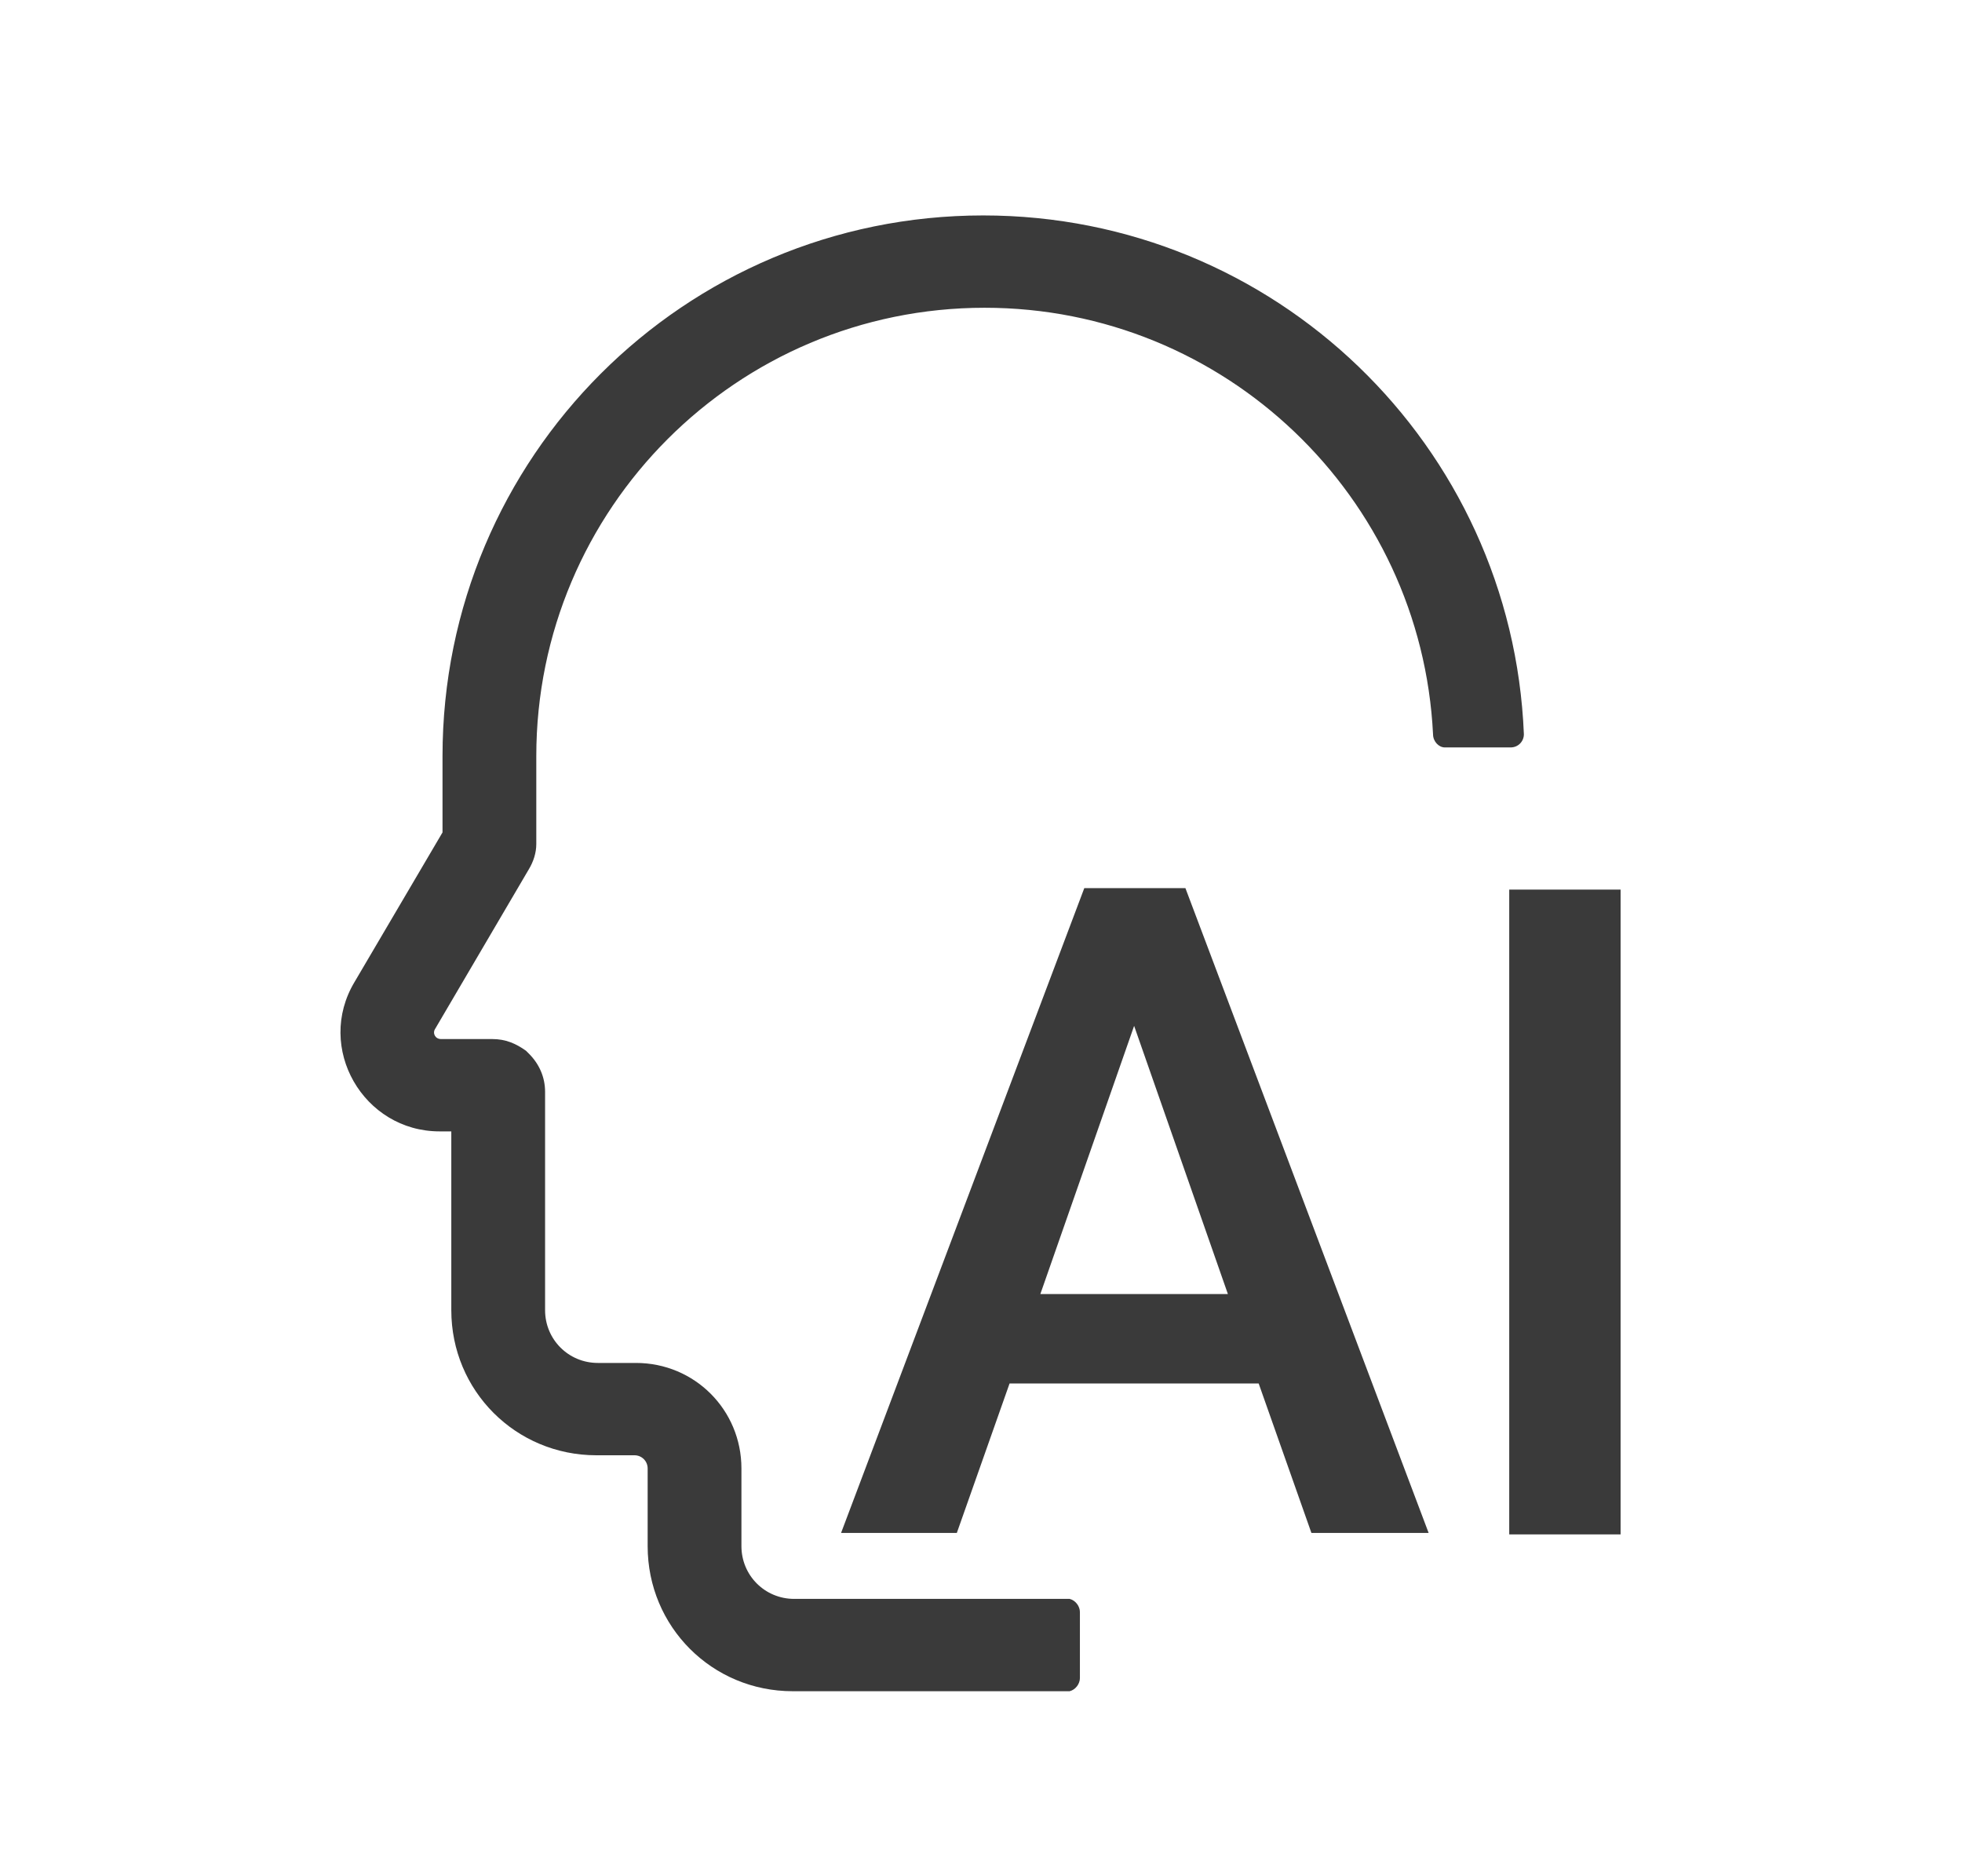
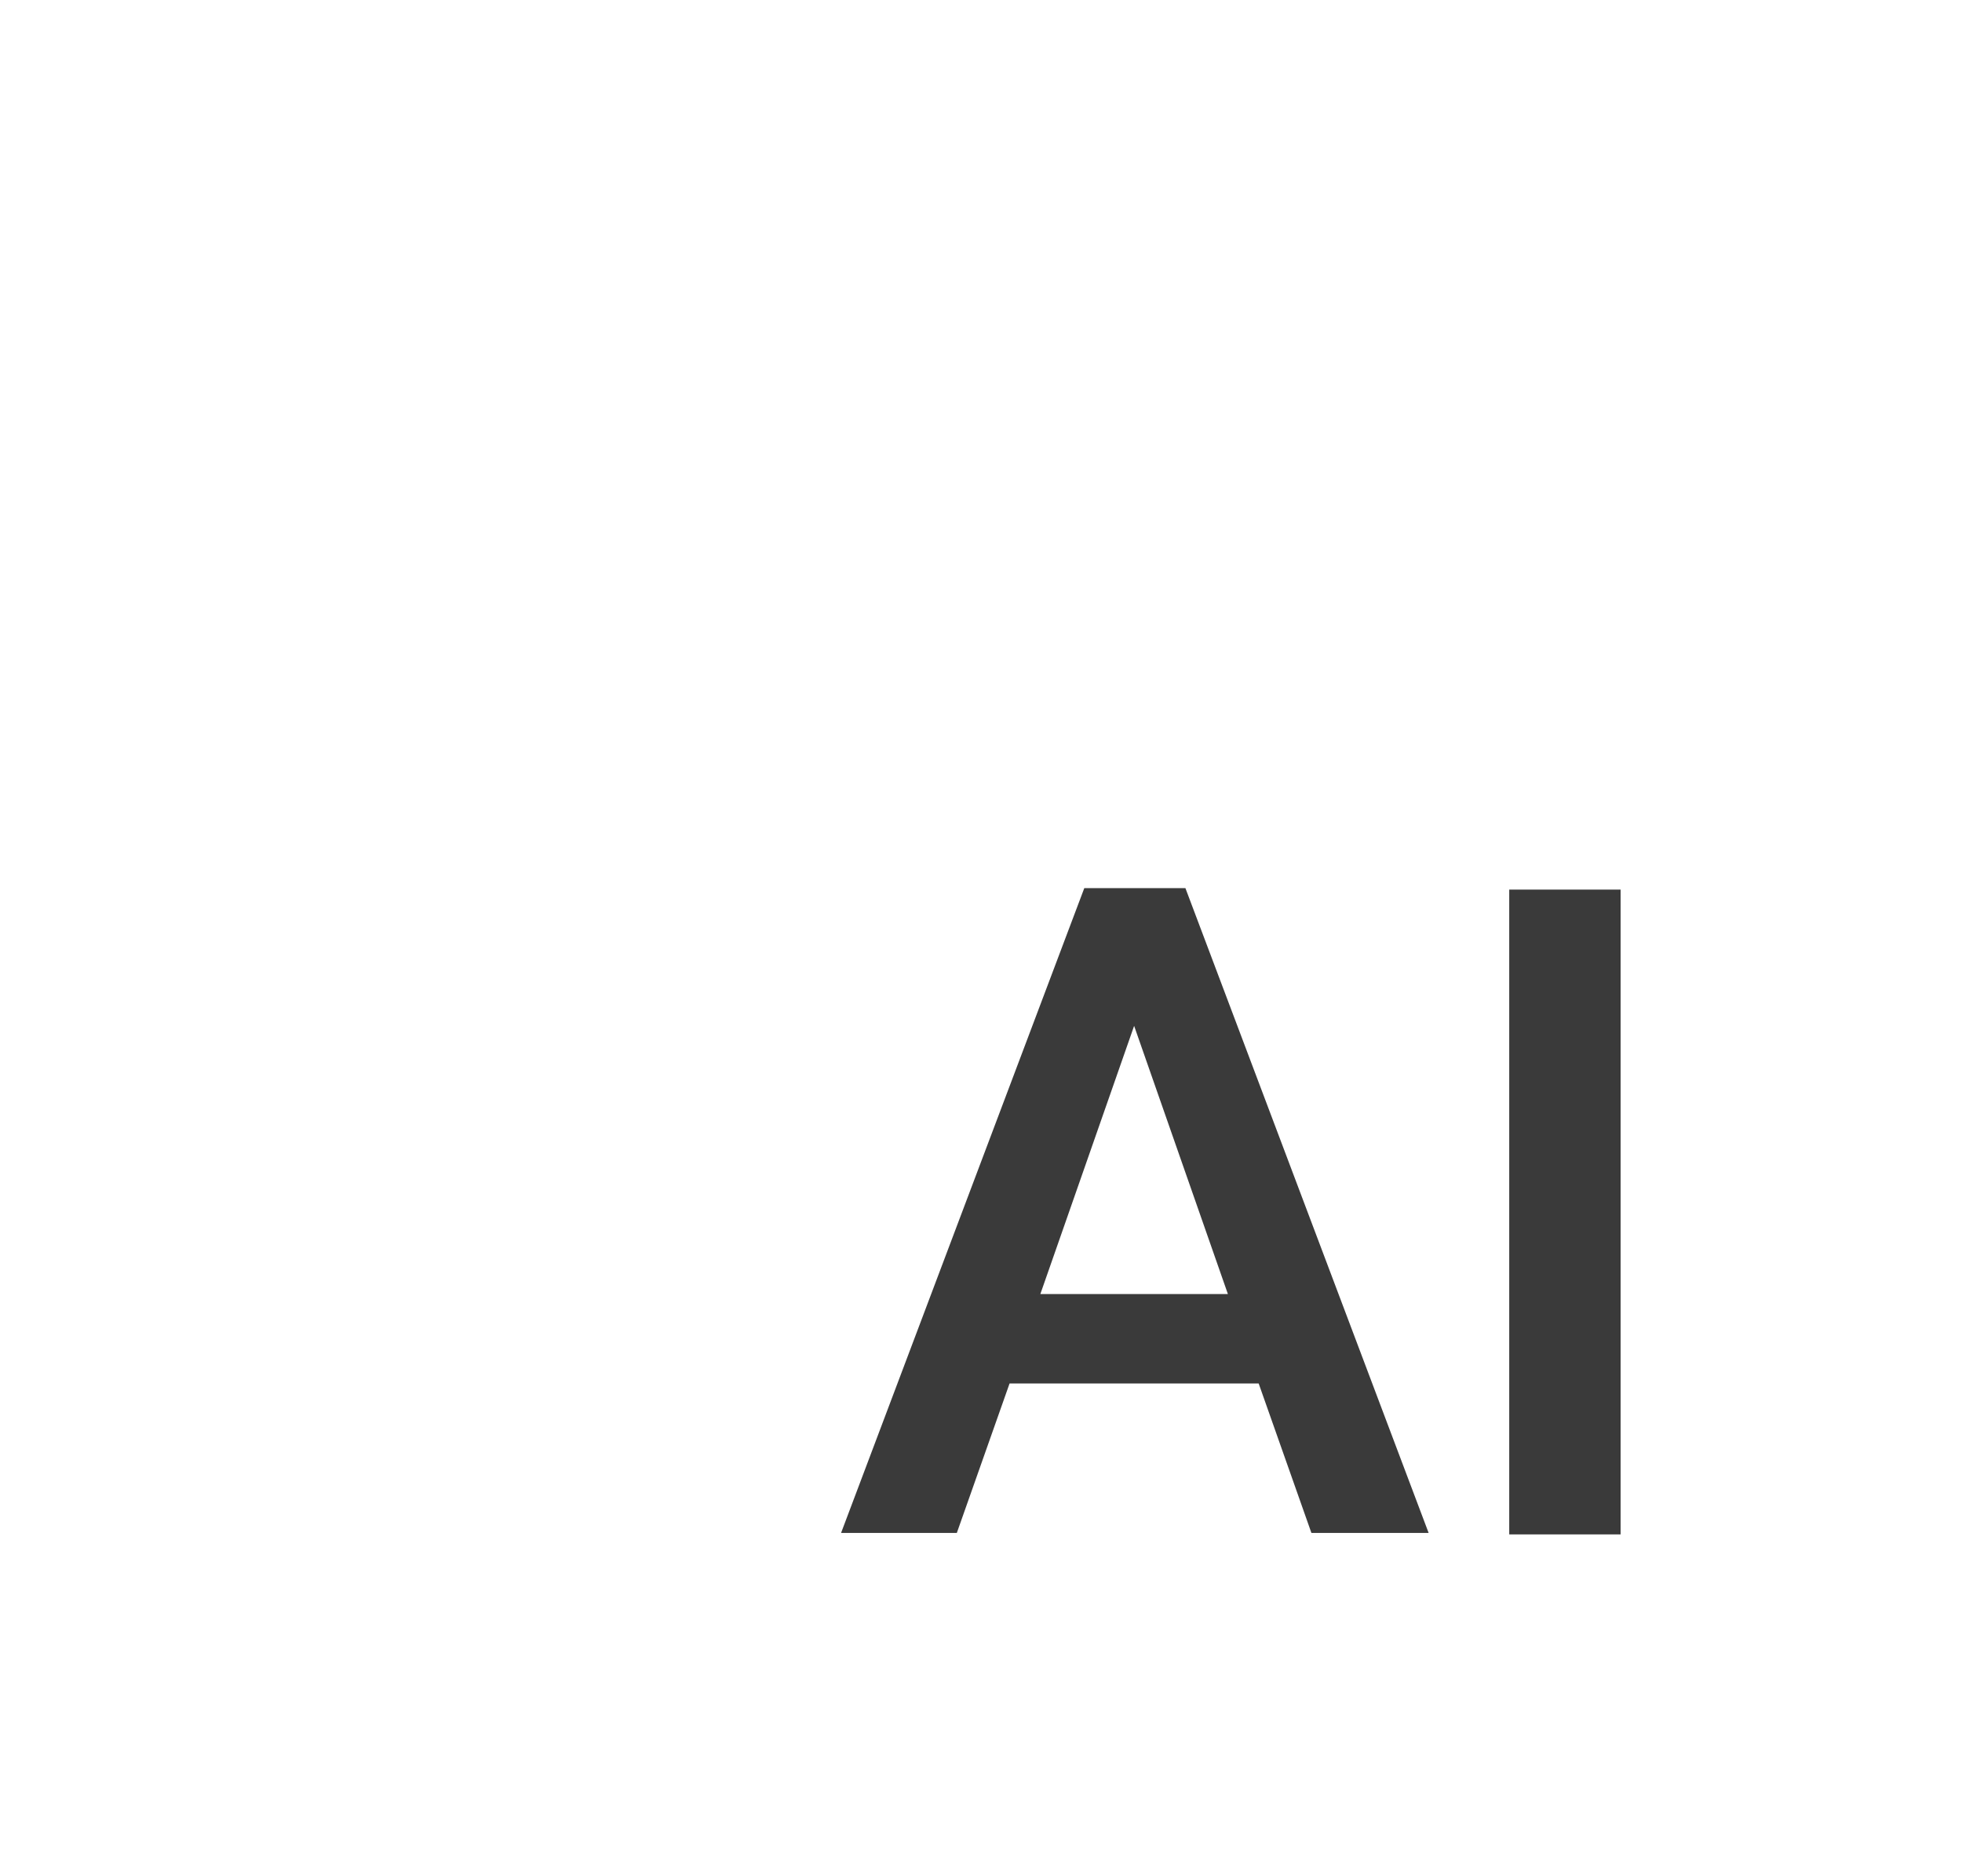
<svg xmlns="http://www.w3.org/2000/svg" version="1.1" id="图层_1" x="0px" y="0px" viewBox="0 0 133.9 128" style="enable-background:new 0 0 133.9 128;" xml:space="preserve">
  <style type="text/css">
	.st0{display:none;fill:#3A3A3A;}
	.st1{fill:#3A3A3A;}
</style>
  <path class="st0" d="M115.5,21.7c-7.6-8.7-15.6-10.6-21.1-10.6c-7.6,0-14,3.5-17.1,6.4c-1.8,1.7-4.2,4.2-7,7.1  c-2.2-2.4-3.8-4-4.8-4.9c-7.2-6.9-26.3-13.4-40.2,2.1c-3.7,4.2-6.4,8.7-7.8,13.4c-1.2,3.9-1.6,8.1-1.1,12.3c0.8,7.4,3.9,12.8,5,14.9  c0.1,0.2,0.2,0.3,0.2,0.4c2.2,4.1,8.8,10.5,9.9,11.5l-2.1,2.3c-1.5,1.6-2.3,3.8-2.3,6.1c0,2.3,0.8,4.5,2.4,6.1  c1.5,1.6,3.5,2.5,5.6,2.5c0.6,0,1.2-0.1,1.8-0.2c0,0.4-0.1,0.8-0.1,1.2c0,2.3,0.8,4.5,2.4,6.1c1.5,1.6,3.5,2.5,5.6,2.5  c0.5,0,1-0.1,1.5-0.2c0,0.3,0,0.6,0,1c0,2.3,0.8,4.5,2.4,6.1c1.5,1.6,3.5,2.5,5.6,2.5c0.5,0,1-0.1,1.5-0.2c0,0.3-0.1,0.7-0.1,1  c0,2.3,0.8,4.5,2.4,6.1c1.5,1.6,3.5,2.5,5.6,2.5c1.5,0,2.9-0.4,4.2-1.3l1.8,1.9c1.5,1.6,3.4,2.4,5.5,2.4c2.3,0,4.6-1,6.4-2.9  c2.1-2.3,3-5.4,2.7-8.2c0.3,0,0.7,0.1,1,0.1c0.2,0,0.4,0,0.5,0c2.2-0.1,4.3-1.2,6-3c1.6-1.8,2.6-4.1,2.8-6.5c0-0.5,0-1.1,0-1.6  c0.3,0,0.6,0.1,0.9,0.1c0.2,0,0.4,0,0.5,0c2.2-0.1,4.3-1.2,6-3c2.1-2.3,3.1-5.4,2.7-8.3c0.4,0.1,0.8,0.1,1.2,0.1c2.3,0,4.7-1,6.5-3  l0,0c3.2-3.6,3.3-9.5,0.2-12.9l-1.4-1.7c2-2.3,6-7,7.6-9.1c2.3-3,5.1-9.2,5.4-16.7C124.6,40.1,123.3,30.8,115.5,21.7L115.5,21.7z   M32.1,86c-0.8-0.9-1.3-2.1-1.3-3.3c0-1.2,0.4-2.4,1.3-3.3l11.3-12.3c0.8-0.9,1.9-1.4,3.1-1.4c1.1,0,2.2,0.5,3,1.4s1.3,2.1,1.3,3.3  c0,1.2-0.4,2.4-1.3,3.3L38.2,86c-0.8,0.9-1.9,1.4-3.1,1.4C34,87.4,33,86.9,32.1,86L32.1,86z M41.9,95.7c-0.8-0.9-1.3-2.1-1.3-3.3  c0-1.2,0.4-2.4,1.3-3.3l11.3-12.3c0.8-0.9,1.9-1.4,3.1-1.4c1.1,0,2.2,0.5,3,1.4s1.3,2.1,1.3,3.3c0,1.2-0.4,2.4-1.3,3.3L48,95.6  c-0.8,0.9-1.9,1.4-3.1,1.4C43.8,97,42.7,96.5,41.9,95.7z M51.3,105.1c-0.8-0.9-1.3-2.1-1.3-3.3c0-1.2,0.4-2.4,1.3-3.3l11.3-12.3  c0.8-0.9,1.9-1.4,3.1-1.4c1.1,0,2.2,0.5,3,1.4c1.7,1.8,1.7,4.8,0,6.6l-11.3,12.3c-0.8,0.9-1.9,1.4-3.1,1.4  C53.2,106.5,52.2,106,51.3,105.1z M63.9,116c-1.1,0-2.2-0.5-3-1.4s-1.3-2.1-1.3-3.3c0-1.2,0.4-2.4,1.3-3.3l11.3-12.3  c0.8-0.9,1.9-1.4,3.1-1.4c1.1,0,2.2,0.5,3,1.4c1.7,1.8,1.7,4.8,0,6.6L67,114.6C66.1,115.5,65,116,63.9,116L63.9,116z M79.1,117.3  c-2,2.1-5,2.4-6.6,0.6l-1.6-1.8l7.1-7.8l1.7,1.8C81.3,111.9,81.1,115.1,79.1,117.3z M109.8,83.9c-2,2.2-5,2.5-6.7,0.6l0,0L87.9,69  l-1.5,1.7l-1.1,1.2L100,87.8c1.7,1.8,1.4,5.1-0.6,7.3c-1,1.1-2.3,1.7-3.6,1.8c-1.2,0.1-2.3-0.3-3.1-1.2l-15-16.3l-2.6,2.8l0.1,0.1  l14.7,16.5l0,0c0.8,0.9,1.2,2,1.1,3.4s-0.7,2.8-1.7,3.9s-2.3,1.7-3.6,1.8c-1.2,0.1-2.3-0.3-3.1-1.2L81,105c3-3.4,2.9-8.8-0.2-12.1  c-1.5-1.6-3.5-2.5-5.6-2.5c-0.5,0-1,0.1-1.5,0.2c0.3-2.5-0.5-5.2-2.3-7.1c-1.5-1.6-3.5-2.5-5.6-2.5c-0.5,0-1,0.1-1.5,0.2  c0-0.3,0-0.6,0-1c0-2.3-0.8-4.5-2.4-6.1c-1.5-1.6-3.5-2.5-5.6-2.5c-0.6,0-1.2,0.1-1.8,0.2c0-0.4,0.1-0.8,0.1-1.2  c0-2.3-0.8-4.5-2.4-6.1c-1.5-1.6-3.5-2.5-5.6-2.5c-2.2,0-4.2,0.9-5.7,2.6l-7.2,7.8l0.5-0.7c-2-1.9-7.6-7.5-9.3-10.6  c-0.1-0.1-0.2-0.3-0.3-0.5c-7.2-12.9-6-25.2,3.4-35.7c6.7-7.5,14.5-8.6,19.7-8.2c7,0.5,12.6,3.7,15.3,6.3c0.9,0.9,2.4,2.5,4.6,4.7  c-10,10.6-22.2,24.5-23,25.3l-1.2,1.4l1.2,1.4c0.3,0.4,8.3,9.2,17.1,9.2c0.4,0,0.7,0,1.1,0c0.7,0,8.2-0.5,14.1-6.7l8.9-8.9  l12.6,14.2l0,0l11.6,13l0,0C111.7,78.4,111.5,81.8,109.8,83.9z M120.6,46.1c-0.3,6.6-2.7,11.9-4.6,14.4c-1.4,1.9-5.2,6.3-7.2,8.6  L86,43.4L74.4,55l0,0c-5,5.2-11.7,5.6-11.7,5.6h-0.1c-0.3,0-0.5,0-0.8,0c-5.4,0-10.8-4.4-13.2-6.7c5.1-5.7,23.8-26.7,31-33.4  C82.3,18,87.7,15,94.3,15c6.9,0,13,3.1,18.4,9.3C119.7,32.5,120.8,40.7,120.6,46.1L120.6,46.1z" />
-   <path class="st1" d="M97.8,50.1L97.8,50.1C97,33.9,83.6,21,67.2,21c-16.9,0-30.6,13.7-30.6,30.6v6c0,0.6-0.2,1.2-0.5,1.7l-6.4,10.9  c-0.2,0.3,0,0.7,0.4,0.7h3.5c0.9,0,1.6,0.3,2.3,0.8c0.1,0.1,0.1,0.1,0.2,0.2c0.7,0.7,1.1,1.6,1.1,2.6v14.9c0,2,1.6,3.6,3.6,3.6h2.6  c4,0,7.2,3.2,7.2,7.2v5.3c0,2,1.6,3.6,3.6,3.6h18.8v0c0.4,0.1,0.7,0.5,0.7,0.9v4.5c0,0.4-0.3,0.8-0.7,0.9v0H54.1  c-5.5,0-9.9-4.4-9.9-9.9v-5.3c0-0.5-0.4-0.9-0.9-0.9h-2.6c-5.5,0-9.9-4.4-9.9-9.9V77.2h-0.8c-5.2,0-8.5-5.7-5.8-10.2l6-10.2v-5.2  c0-20.4,16.5-36.9,36.9-36.9c19.9,0,36.1,15.7,36.9,35.4h0c0,0.5-0.4,0.9-0.9,0.9h-4.5C98.2,51,97.8,50.6,97.8,50.1z" />
  <path class="st1" d="M85.9,94.4h-17l-3.6,10.2h-7.9l16.6-44h6.9l16.6,44h-8L85.9,94.4z M71,88.3h12.8L77.4,70L71,88.3L71,88.3z   M110.6,104.7H103v-44h7.6V104.7z" />
</svg>